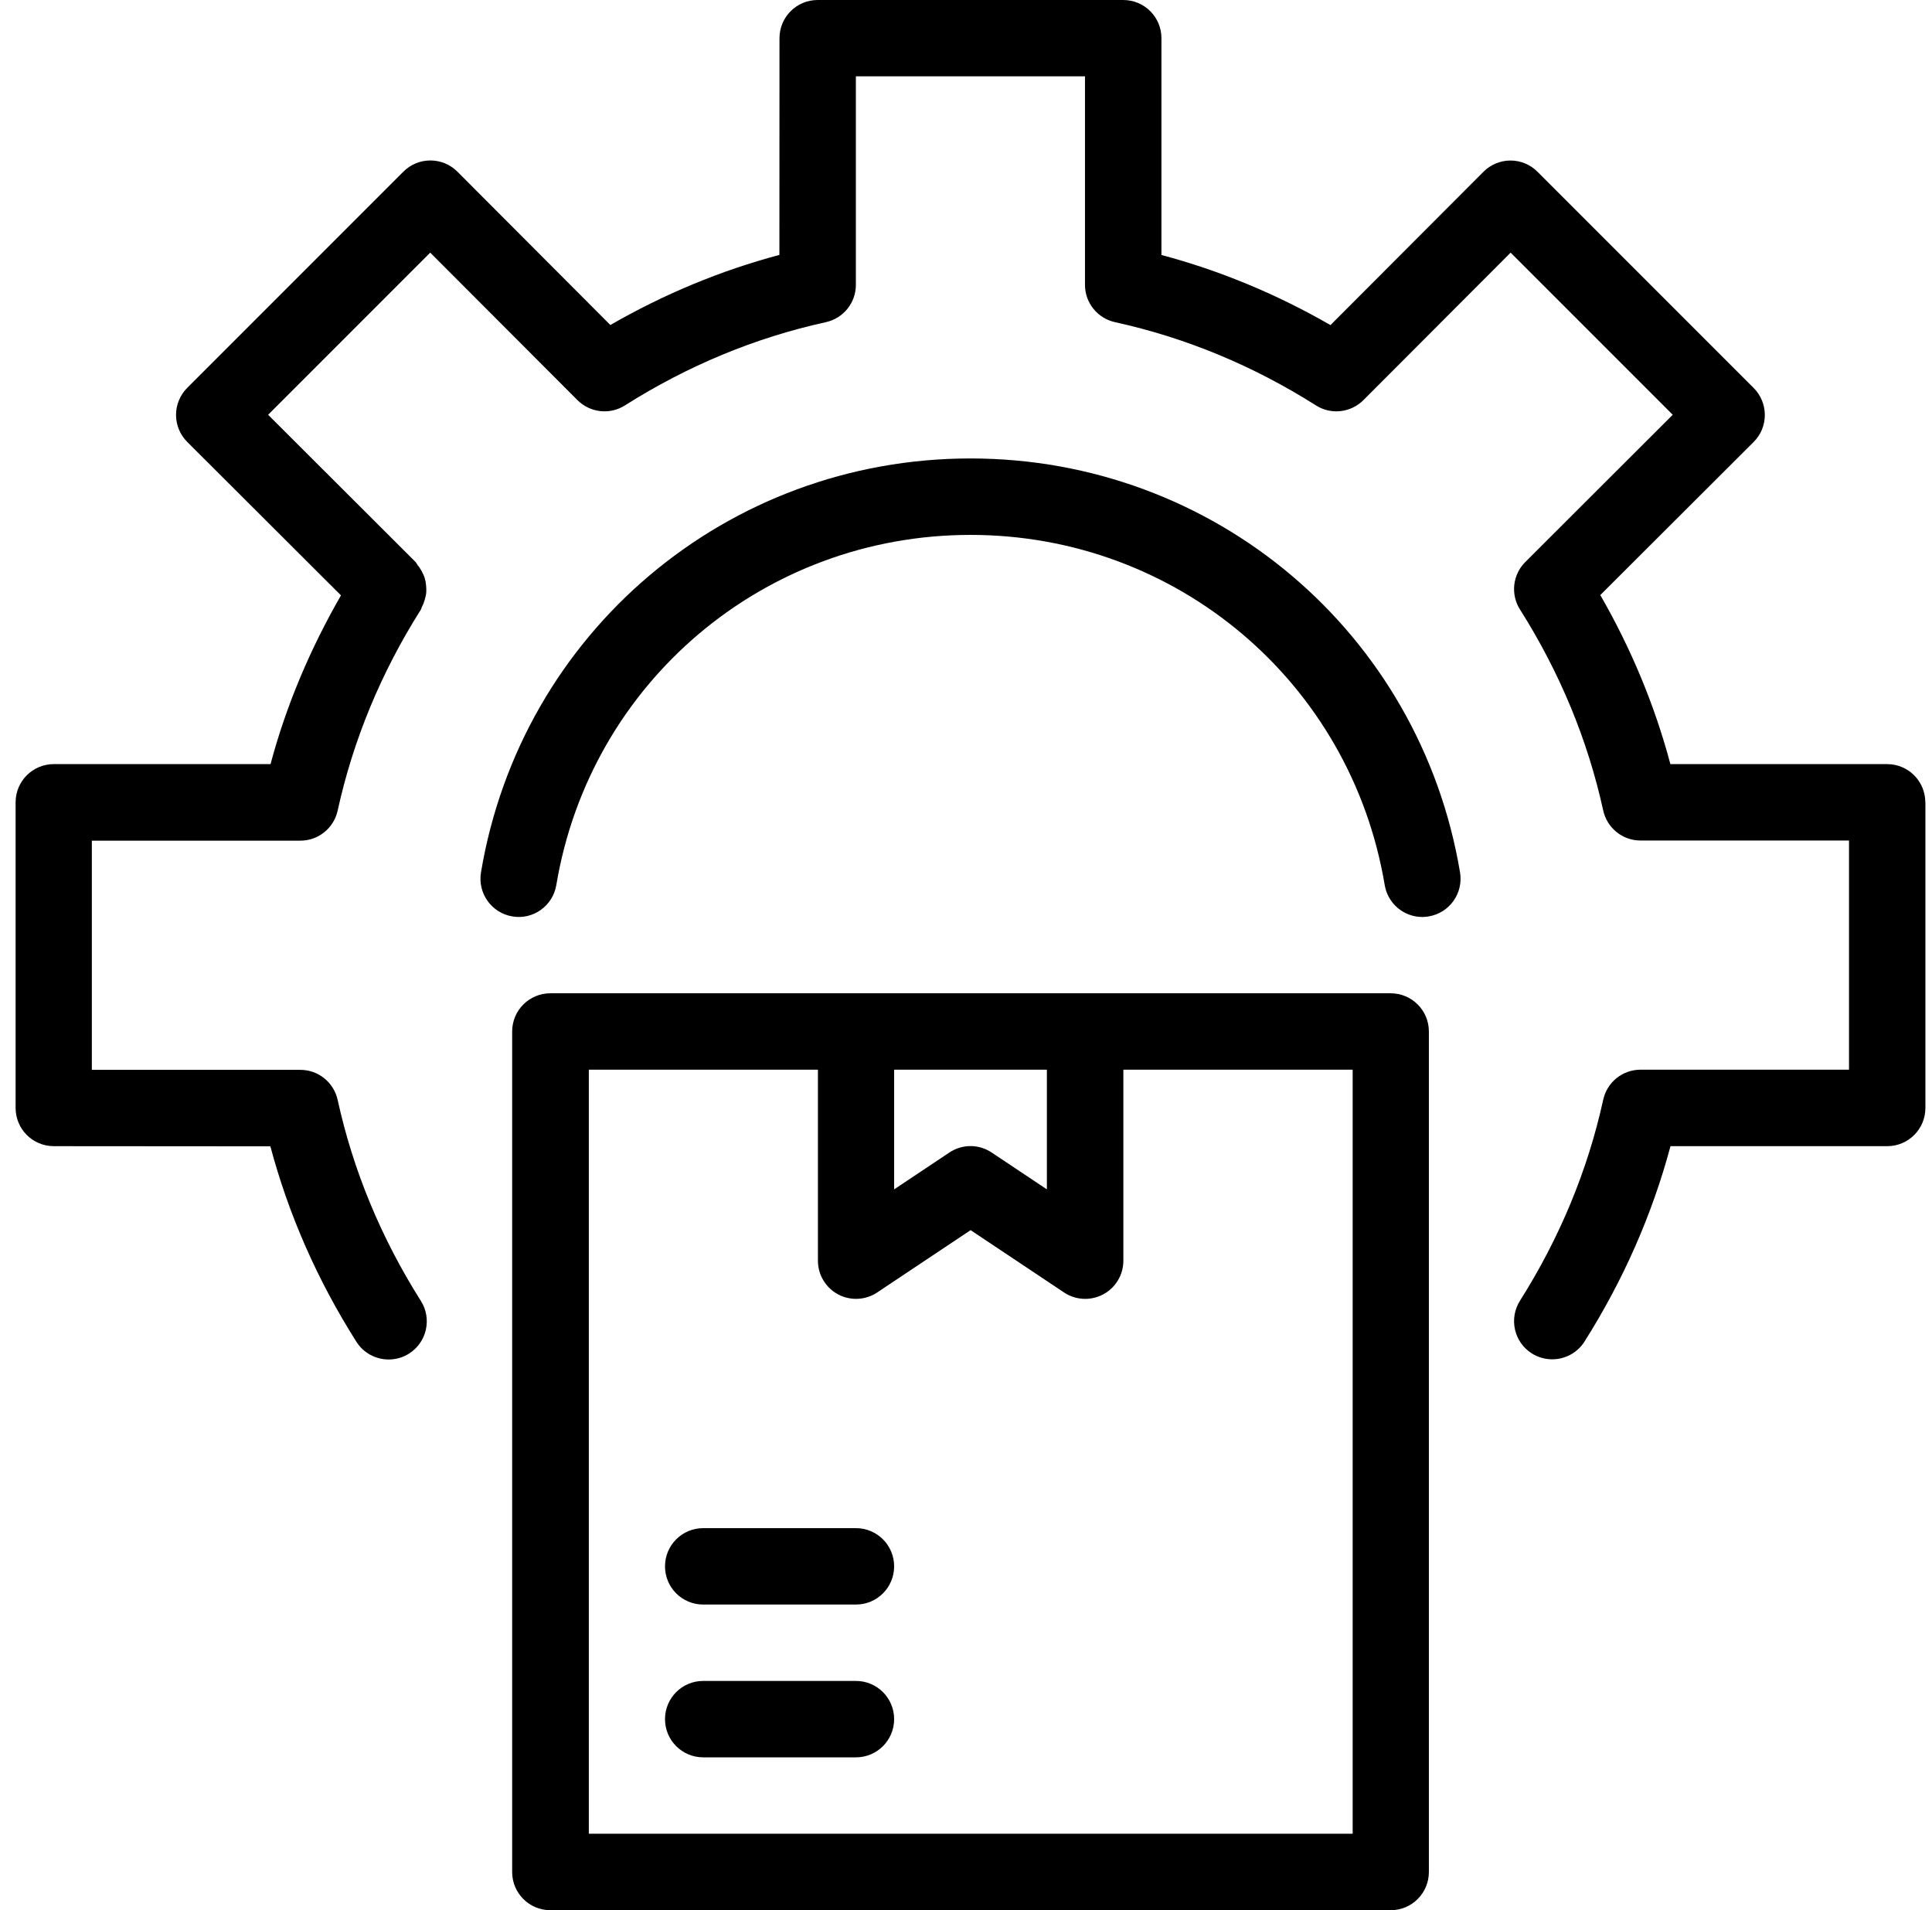
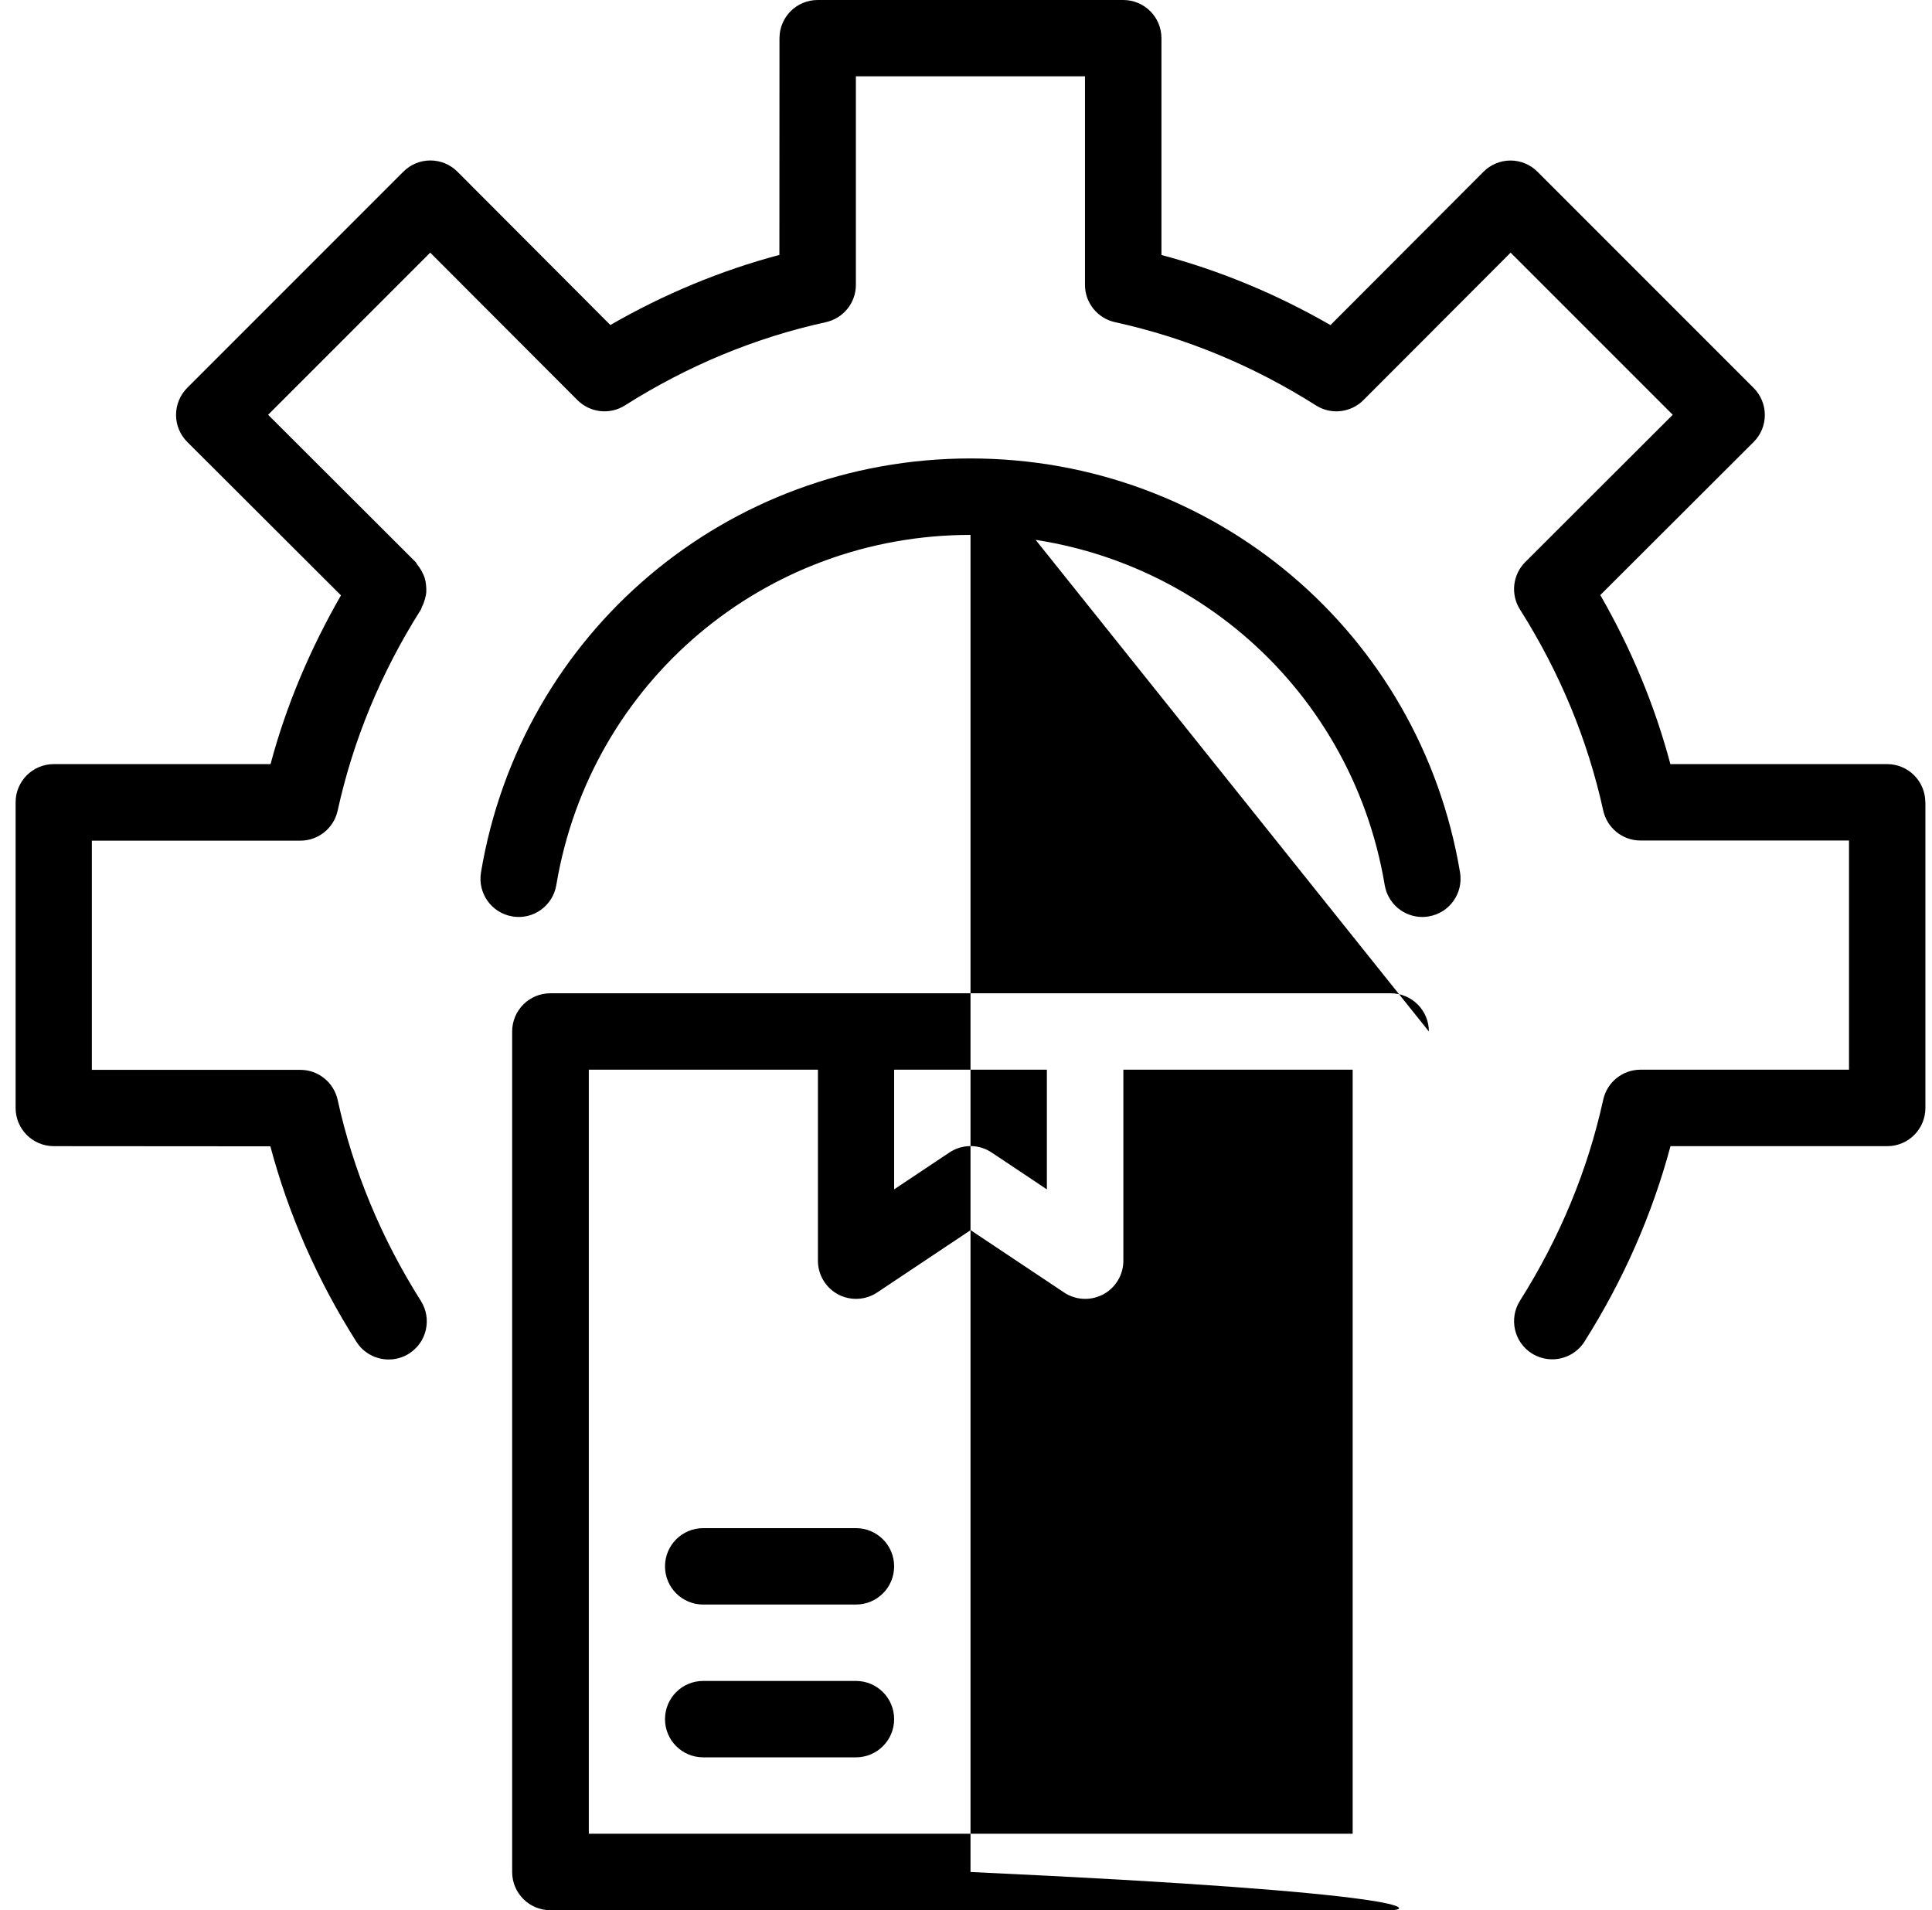
<svg xmlns="http://www.w3.org/2000/svg" width="87" height="86" viewBox="0 0 87 86" fill="none">
-   <path d="M86.703 36.121V49.882C86.703 50.833 85.934 51.602 84.983 51.602H75.224C74.4 54.679 73.101 57.632 71.353 60.397C71.026 60.915 70.467 61.198 69.898 61.198C69.582 61.198 69.266 61.111 68.98 60.934C68.178 60.426 67.939 59.366 68.446 58.561C70.235 55.731 71.498 52.687 72.194 49.512C72.368 48.721 73.065 48.159 73.874 48.159H83.263V37.841H73.874C73.065 37.841 72.368 37.279 72.194 36.488C71.498 33.313 70.239 30.273 68.446 27.439C68.015 26.757 68.116 25.872 68.686 25.302L75.325 18.674L68.025 11.374L61.397 18.013C60.827 18.583 59.938 18.684 59.26 18.253C56.43 16.46 53.386 15.201 50.212 14.505C49.421 14.331 48.858 13.634 48.858 12.825V3.436H38.541V12.825C38.541 13.634 37.978 14.331 37.187 14.505C34.013 15.201 30.972 16.46 28.139 18.253C27.46 18.684 26.575 18.583 26.002 18.013L19.373 11.374L12.074 18.674L18.713 25.302C18.749 25.338 18.767 25.393 18.8 25.433C18.876 25.523 18.934 25.618 18.992 25.72C19.043 25.817 19.09 25.912 19.123 26.017C19.156 26.122 19.174 26.224 19.185 26.336C19.195 26.445 19.203 26.554 19.195 26.663C19.188 26.768 19.163 26.87 19.134 26.975C19.101 27.091 19.065 27.196 19.007 27.305C18.981 27.352 18.981 27.403 18.952 27.446C17.16 30.276 15.901 33.32 15.205 36.495C15.03 37.286 14.334 37.848 13.525 37.848H4.136V48.166H13.525C14.334 48.166 15.03 48.729 15.205 49.52C15.901 52.694 17.16 55.734 18.952 58.568C19.46 59.37 19.221 60.433 18.419 60.941C18.136 61.122 17.817 61.206 17.501 61.206C16.932 61.206 16.373 60.923 16.046 60.404C14.294 57.639 12.995 54.686 12.175 51.609L2.423 51.602C1.472 51.602 0.703 50.833 0.703 49.882V36.121C0.703 35.171 1.472 34.401 2.423 34.401H12.183C12.886 31.764 13.964 29.224 15.354 26.804L8.431 19.896C8.108 19.573 7.927 19.134 7.927 18.681C7.927 18.224 8.108 17.785 8.431 17.462L18.165 7.728C18.488 7.405 18.923 7.224 19.38 7.224C19.837 7.224 20.276 7.405 20.596 7.728L27.485 14.632C29.905 13.239 32.456 12.18 35.097 11.476L35.101 1.72C35.101 0.769 35.87 0 36.821 0H50.581C51.532 0 52.301 0.769 52.301 1.72V11.48C54.943 12.183 57.493 13.243 59.913 14.636L66.803 7.732C67.126 7.409 67.564 7.227 68.018 7.227C68.475 7.227 68.914 7.409 69.234 7.732L78.967 17.465C79.29 17.788 79.472 18.227 79.472 18.684C79.472 19.142 79.29 19.581 78.967 19.9L72.063 26.79C73.456 29.21 74.516 31.76 75.219 34.401H84.979C85.93 34.401 86.699 35.171 86.699 36.121L86.703 36.121ZM43.703 20.64C32.735 20.64 23.466 28.477 21.659 39.277C21.503 40.213 22.134 41.102 23.07 41.258C24.006 41.422 24.895 40.783 25.051 39.847C26.579 30.711 34.423 24.082 43.703 24.082C52.984 24.082 60.825 30.711 62.355 39.847C62.497 40.689 63.222 41.284 64.049 41.284C64.144 41.284 64.238 41.276 64.336 41.258C65.272 41.102 65.903 40.217 65.747 39.277C63.941 28.48 54.67 20.64 43.703 20.64ZM64.344 46.439V84.28C64.344 85.231 63.574 86 62.624 86H24.783C23.832 86 23.063 85.231 23.063 84.28V46.439C23.063 45.489 23.832 44.719 24.783 44.719H62.624C63.574 44.719 64.344 45.489 64.344 46.439ZM40.264 48.159V53.547L42.749 51.889C43.039 51.696 43.369 51.598 43.703 51.598C44.037 51.598 44.367 51.696 44.657 51.889L47.142 53.547V48.159H40.264ZM60.904 48.159H50.586V56.758C50.586 57.392 50.238 57.977 49.679 58.274C49.425 58.408 49.146 58.477 48.867 58.477C48.533 58.477 48.199 58.379 47.912 58.187L43.708 55.383L39.503 58.187C38.977 58.539 38.294 58.572 37.739 58.274C37.181 57.977 36.832 57.392 36.832 56.758V48.159H26.515V82.557H60.912V48.159H60.904ZM38.544 75.678H31.666C30.715 75.678 29.946 76.447 29.946 77.398C29.946 78.349 30.715 79.118 31.666 79.118H38.544C39.495 79.118 40.264 78.349 40.264 77.398C40.264 76.448 39.495 75.678 38.544 75.678ZM38.544 68.799H31.666C30.715 68.799 29.946 69.569 29.946 70.519C29.946 71.47 30.715 72.239 31.666 72.239H38.544C39.495 72.239 40.264 71.47 40.264 70.519C40.264 69.569 39.495 68.799 38.544 68.799Z" fill="black" />
+   <path d="M86.703 36.121V49.882C86.703 50.833 85.934 51.602 84.983 51.602H75.224C74.4 54.679 73.101 57.632 71.353 60.397C71.026 60.915 70.467 61.198 69.898 61.198C69.582 61.198 69.266 61.111 68.98 60.934C68.178 60.426 67.939 59.366 68.446 58.561C70.235 55.731 71.498 52.687 72.194 49.512C72.368 48.721 73.065 48.159 73.874 48.159H83.263V37.841H73.874C73.065 37.841 72.368 37.279 72.194 36.488C71.498 33.313 70.239 30.273 68.446 27.439C68.015 26.757 68.116 25.872 68.686 25.302L75.325 18.674L68.025 11.374L61.397 18.013C60.827 18.583 59.938 18.684 59.26 18.253C56.43 16.46 53.386 15.201 50.212 14.505C49.421 14.331 48.858 13.634 48.858 12.825V3.436H38.541V12.825C38.541 13.634 37.978 14.331 37.187 14.505C34.013 15.201 30.972 16.46 28.139 18.253C27.46 18.684 26.575 18.583 26.002 18.013L19.373 11.374L12.074 18.674L18.713 25.302C18.749 25.338 18.767 25.393 18.8 25.433C18.876 25.523 18.934 25.618 18.992 25.72C19.043 25.817 19.09 25.912 19.123 26.017C19.156 26.122 19.174 26.224 19.185 26.336C19.195 26.445 19.203 26.554 19.195 26.663C19.188 26.768 19.163 26.87 19.134 26.975C19.101 27.091 19.065 27.196 19.007 27.305C18.981 27.352 18.981 27.403 18.952 27.446C17.16 30.276 15.901 33.32 15.205 36.495C15.03 37.286 14.334 37.848 13.525 37.848H4.136V48.166H13.525C14.334 48.166 15.03 48.729 15.205 49.52C15.901 52.694 17.16 55.734 18.952 58.568C19.46 59.37 19.221 60.433 18.419 60.941C18.136 61.122 17.817 61.206 17.501 61.206C16.932 61.206 16.373 60.923 16.046 60.404C14.294 57.639 12.995 54.686 12.175 51.609L2.423 51.602C1.472 51.602 0.703 50.833 0.703 49.882V36.121C0.703 35.171 1.472 34.401 2.423 34.401H12.183C12.886 31.764 13.964 29.224 15.354 26.804L8.431 19.896C8.108 19.573 7.927 19.134 7.927 18.681C7.927 18.224 8.108 17.785 8.431 17.462L18.165 7.728C18.488 7.405 18.923 7.224 19.38 7.224C19.837 7.224 20.276 7.405 20.596 7.728L27.485 14.632C29.905 13.239 32.456 12.18 35.097 11.476L35.101 1.72C35.101 0.769 35.87 0 36.821 0H50.581C51.532 0 52.301 0.769 52.301 1.72V11.48C54.943 12.183 57.493 13.243 59.913 14.636L66.803 7.732C67.126 7.409 67.564 7.227 68.018 7.227C68.475 7.227 68.914 7.409 69.234 7.732L78.967 17.465C79.29 17.788 79.472 18.227 79.472 18.684C79.472 19.142 79.29 19.581 78.967 19.9L72.063 26.79C73.456 29.21 74.516 31.76 75.219 34.401H84.979C85.93 34.401 86.699 35.171 86.699 36.121L86.703 36.121ZM43.703 20.64C32.735 20.64 23.466 28.477 21.659 39.277C21.503 40.213 22.134 41.102 23.07 41.258C24.006 41.422 24.895 40.783 25.051 39.847C26.579 30.711 34.423 24.082 43.703 24.082C52.984 24.082 60.825 30.711 62.355 39.847C62.497 40.689 63.222 41.284 64.049 41.284C64.144 41.284 64.238 41.276 64.336 41.258C65.272 41.102 65.903 40.217 65.747 39.277C63.941 28.48 54.67 20.64 43.703 20.64ZV84.28C64.344 85.231 63.574 86 62.624 86H24.783C23.832 86 23.063 85.231 23.063 84.28V46.439C23.063 45.489 23.832 44.719 24.783 44.719H62.624C63.574 44.719 64.344 45.489 64.344 46.439ZM40.264 48.159V53.547L42.749 51.889C43.039 51.696 43.369 51.598 43.703 51.598C44.037 51.598 44.367 51.696 44.657 51.889L47.142 53.547V48.159H40.264ZM60.904 48.159H50.586V56.758C50.586 57.392 50.238 57.977 49.679 58.274C49.425 58.408 49.146 58.477 48.867 58.477C48.533 58.477 48.199 58.379 47.912 58.187L43.708 55.383L39.503 58.187C38.977 58.539 38.294 58.572 37.739 58.274C37.181 57.977 36.832 57.392 36.832 56.758V48.159H26.515V82.557H60.912V48.159H60.904ZM38.544 75.678H31.666C30.715 75.678 29.946 76.447 29.946 77.398C29.946 78.349 30.715 79.118 31.666 79.118H38.544C39.495 79.118 40.264 78.349 40.264 77.398C40.264 76.448 39.495 75.678 38.544 75.678ZM38.544 68.799H31.666C30.715 68.799 29.946 69.569 29.946 70.519C29.946 71.47 30.715 72.239 31.666 72.239H38.544C39.495 72.239 40.264 71.47 40.264 70.519C40.264 69.569 39.495 68.799 38.544 68.799Z" fill="black" />
</svg>